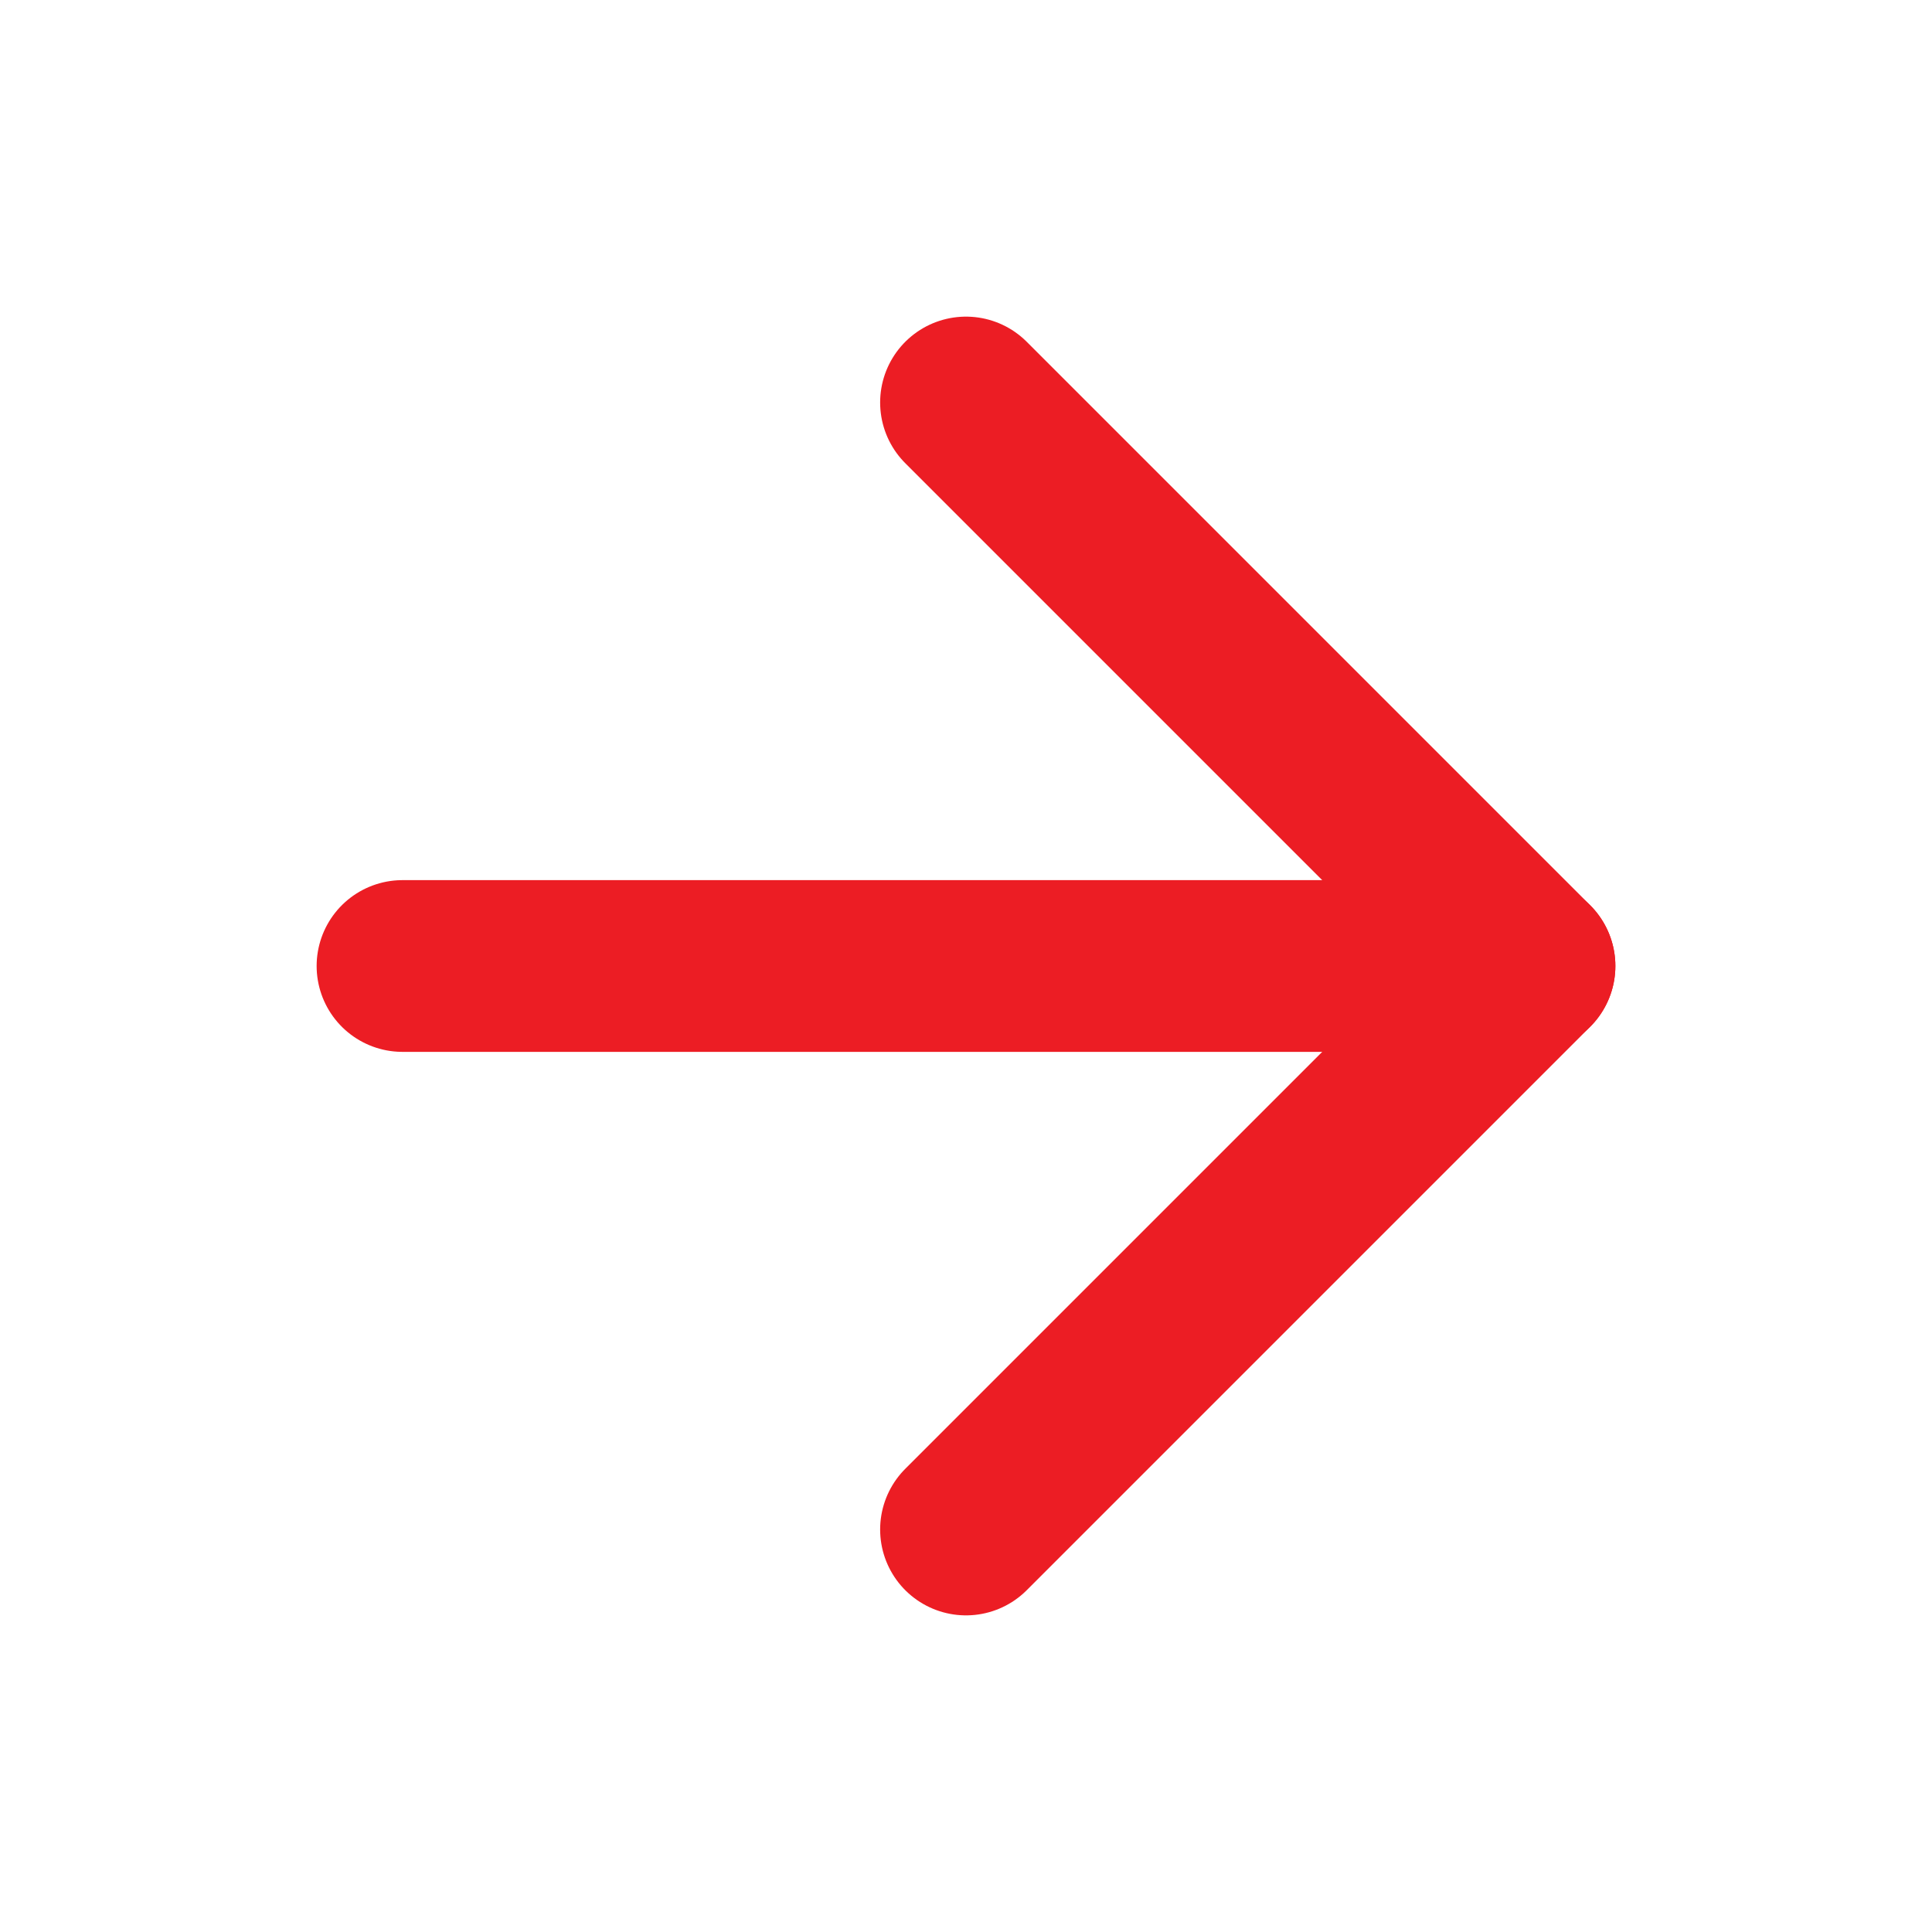
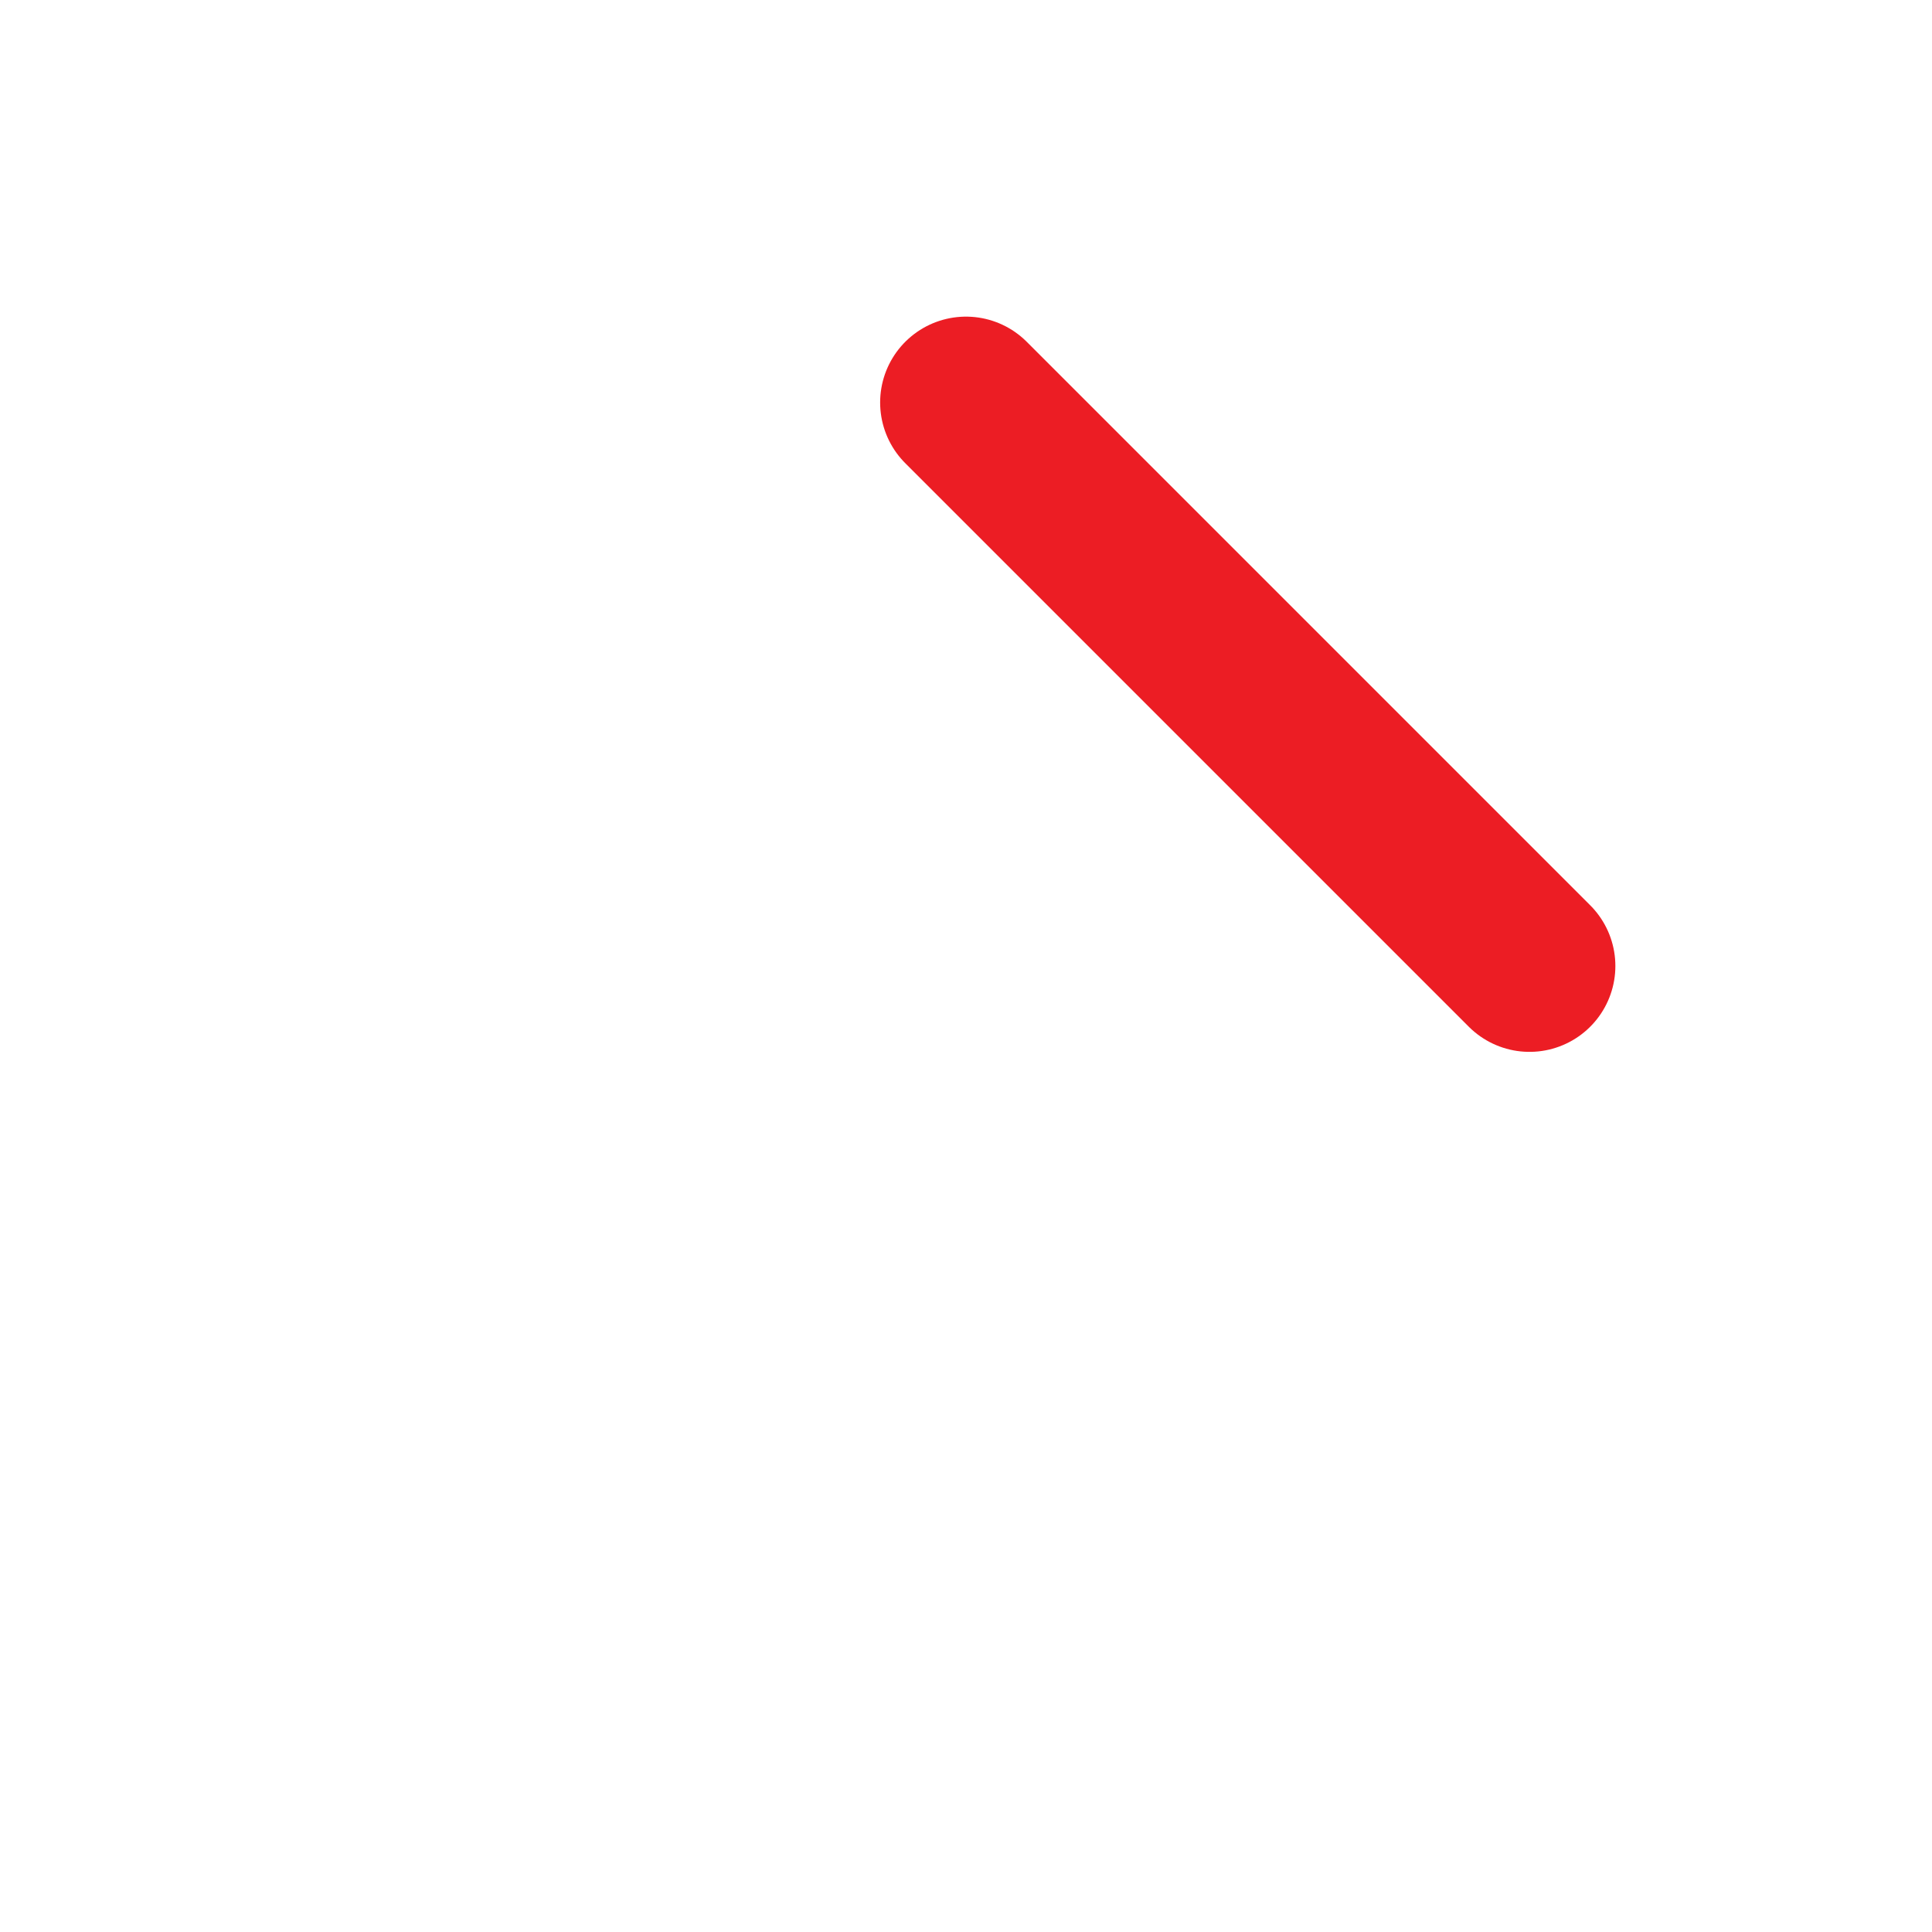
<svg xmlns="http://www.w3.org/2000/svg" width="45" height="45" viewBox="0 0 45 45" fill="none">
-   <path d="M9.375 22.5H35.625" stroke="#EC1D24" stroke-width="4" stroke-linecap="round" stroke-linejoin="round" />
-   <path d="M22.5 9.375L35.625 22.5L22.5 35.625" stroke="#EC1D24" stroke-width="4" stroke-linecap="round" stroke-linejoin="round" />
+   <path d="M22.5 9.375L35.625 22.5" stroke="#EC1D24" stroke-width="4" stroke-linecap="round" stroke-linejoin="round" />
</svg>